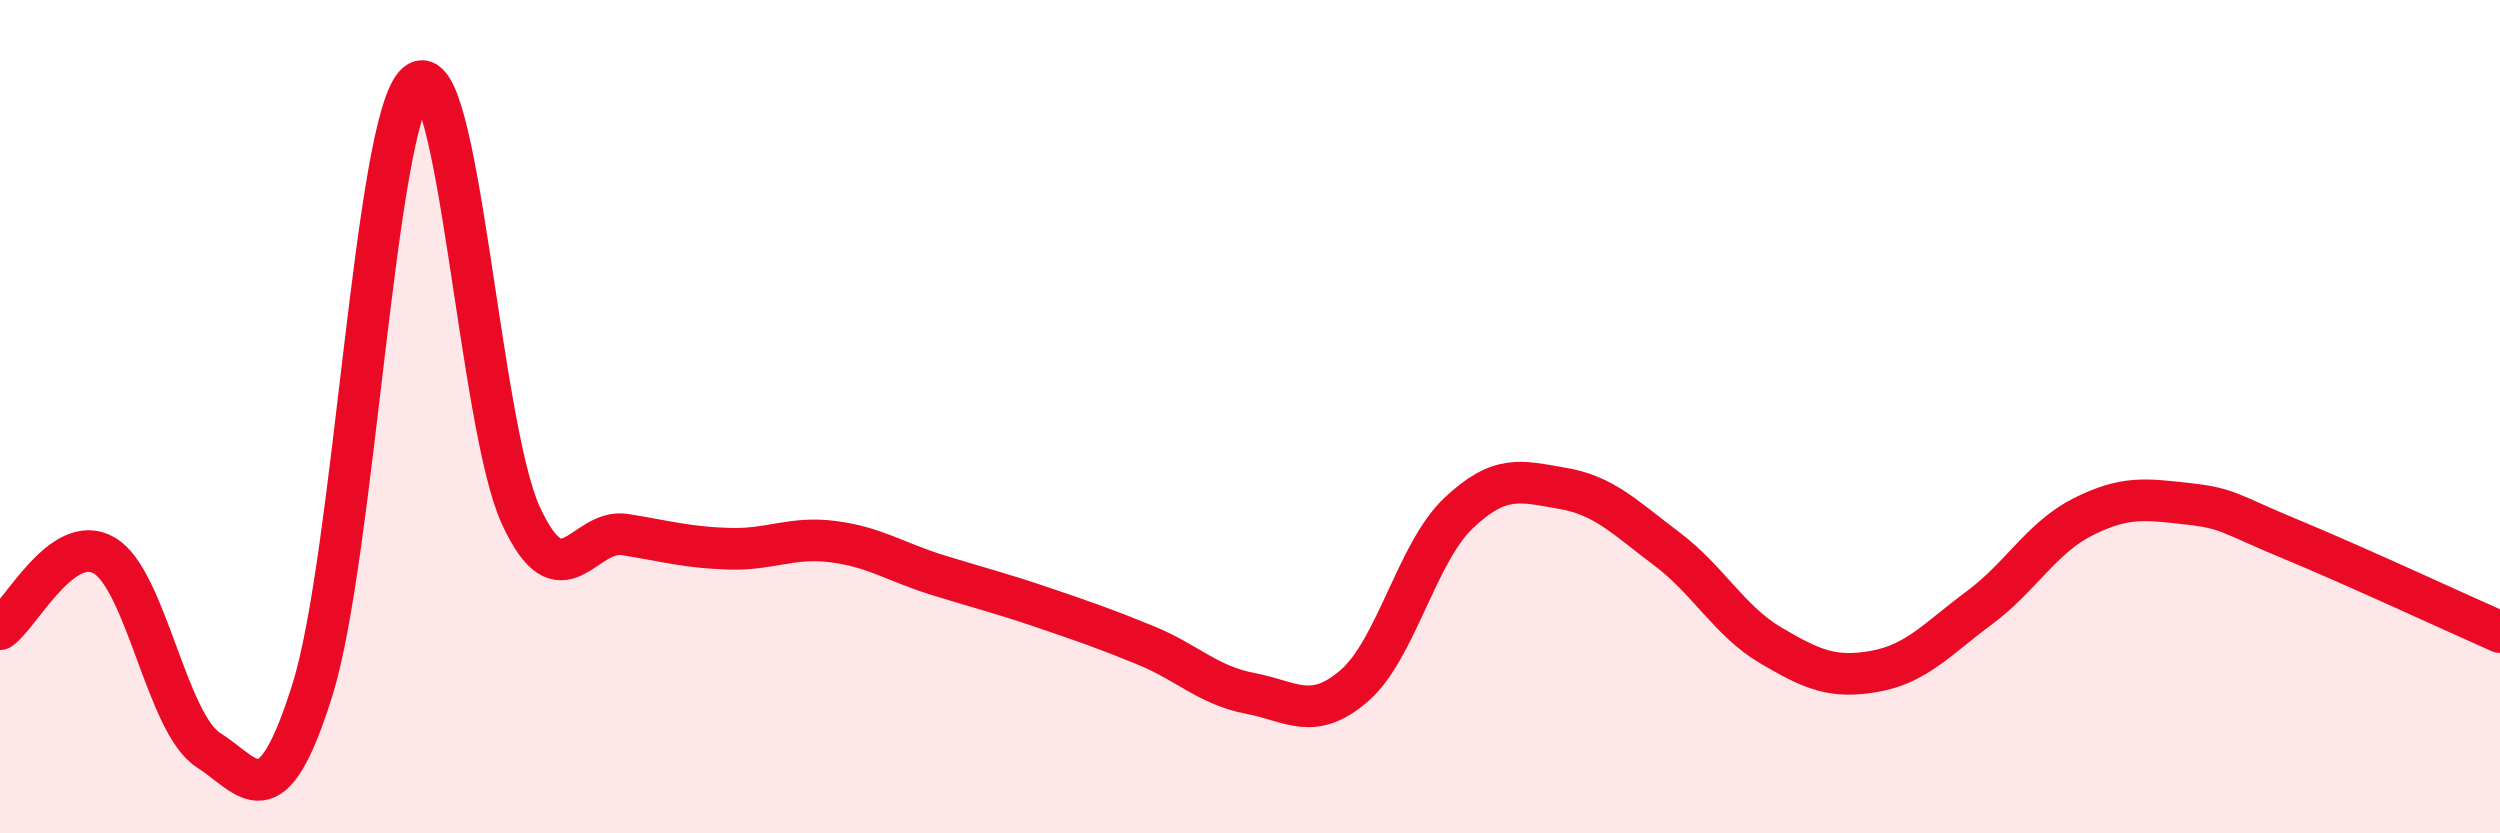
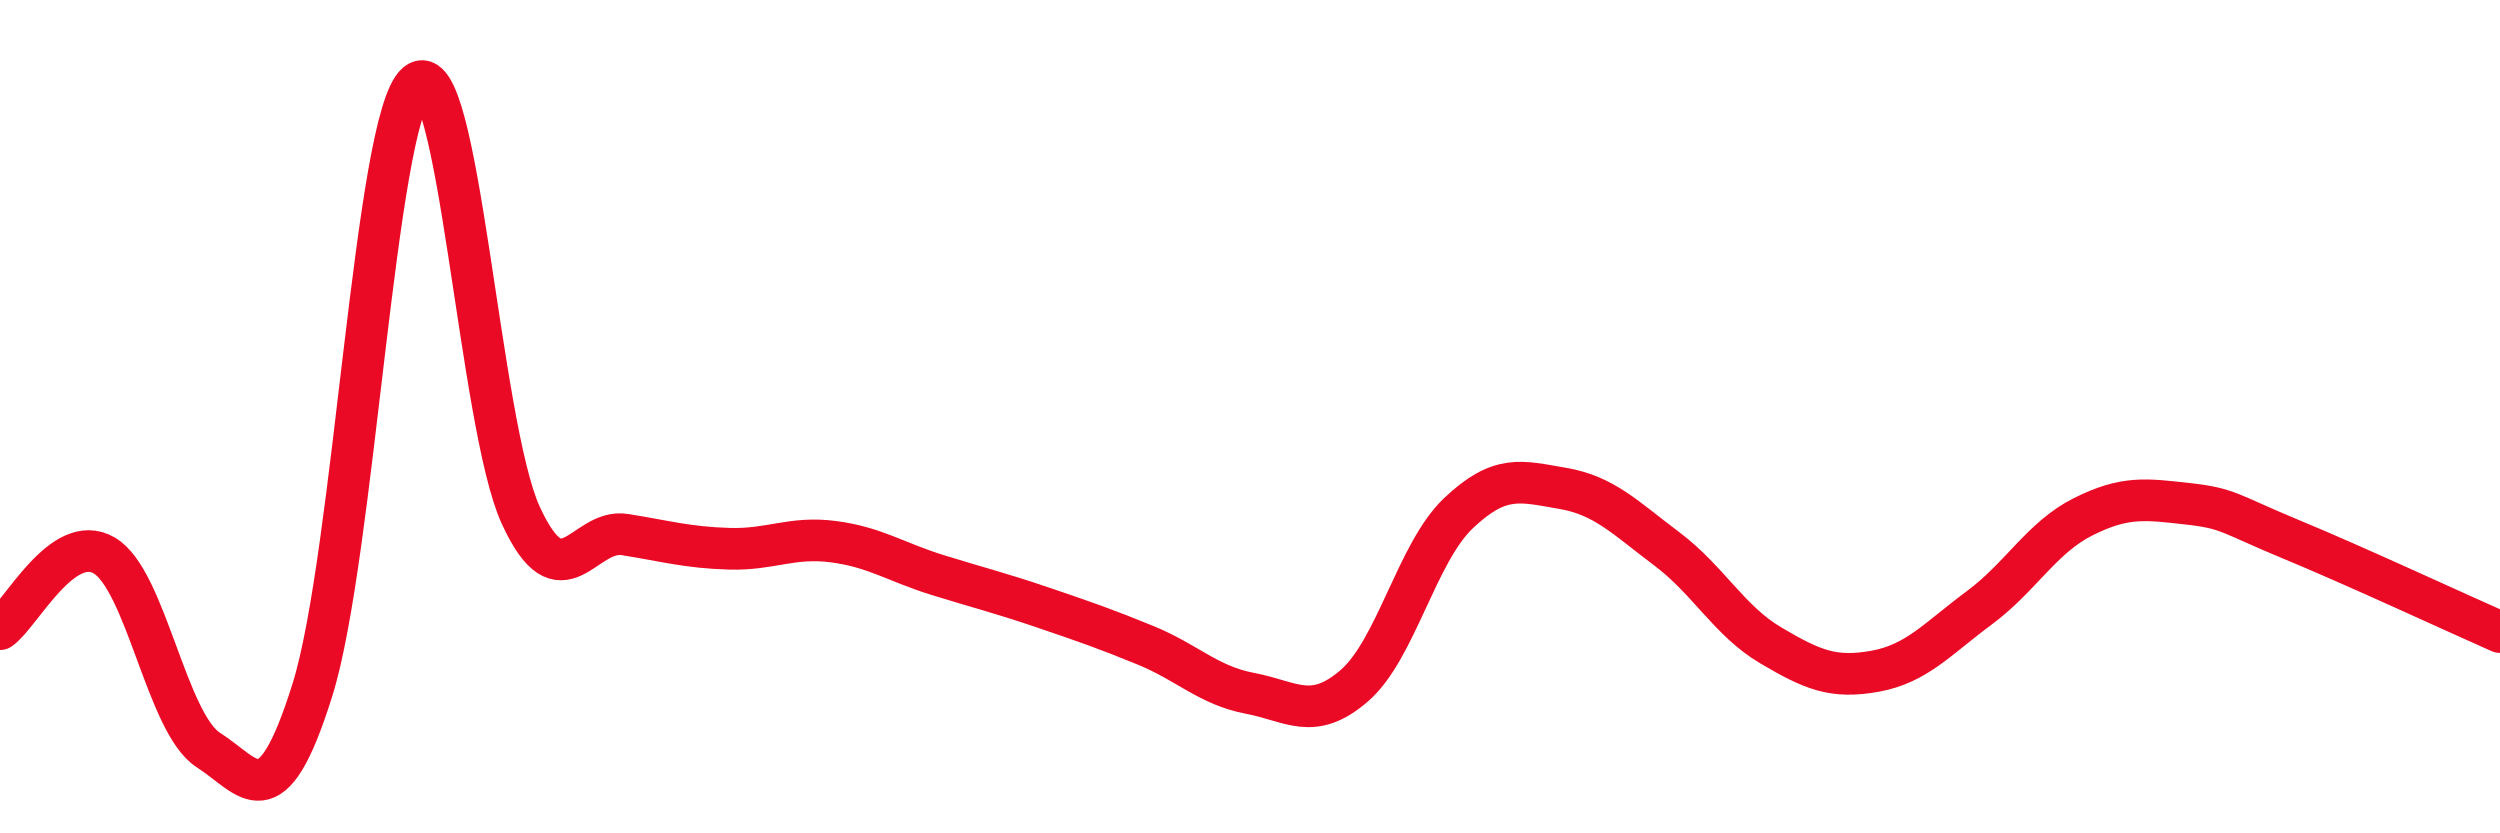
<svg xmlns="http://www.w3.org/2000/svg" width="60" height="20" viewBox="0 0 60 20">
-   <path d="M 0,15.1 C 0.5,14.75 1.5,12.75 2.5,13.33 C 3.5,13.91 4,17.36 5,18 C 6,18.64 6.5,19.75 7.5,16.55 C 8.5,13.35 9,2.84 10,2 C 11,1.16 11.5,10.2 12.5,12.37 C 13.5,14.54 14,12.67 15,12.83 C 16,12.99 16.5,13.14 17.5,13.17 C 18.5,13.2 19,12.87 20,13 C 21,13.13 21.5,13.49 22.5,13.8 C 23.5,14.11 24,14.23 25,14.57 C 26,14.91 26.5,15.08 27.5,15.49 C 28.5,15.9 29,16.45 30,16.64 C 31,16.83 31.5,17.32 32.5,16.46 C 33.5,15.6 34,13.27 35,12.32 C 36,11.37 36.5,11.55 37.5,11.72 C 38.5,11.89 39,12.42 40,13.17 C 41,13.92 41.5,14.9 42.5,15.49 C 43.5,16.08 44,16.29 45,16.11 C 46,15.93 46.5,15.33 47.5,14.59 C 48.5,13.85 49,12.9 50,12.4 C 51,11.9 51.5,11.98 52.5,12.09 C 53.5,12.2 53.5,12.33 55,12.95 C 56.5,13.57 59,14.73 60,15.17L60 20L0 20Z" fill="#EB0A25" opacity="0.1" stroke-linecap="round" stroke-linejoin="round" />
  <path d="M 0,15.1 C 0.5,14.75 1.5,12.75 2.5,13.33 C 3.5,13.91 4,17.36 5,18 C 6,18.64 6.5,19.75 7.5,16.55 C 8.5,13.35 9,2.84 10,2 C 11,1.16 11.5,10.2 12.5,12.37 C 13.5,14.54 14,12.67 15,12.83 C 16,12.99 16.5,13.14 17.5,13.17 C 18.5,13.2 19,12.87 20,13 C 21,13.13 21.5,13.49 22.5,13.8 C 23.5,14.11 24,14.23 25,14.57 C 26,14.91 26.5,15.08 27.5,15.49 C 28.5,15.9 29,16.45 30,16.64 C 31,16.83 31.5,17.32 32.5,16.46 C 33.5,15.6 34,13.27 35,12.32 C 36,11.37 36.5,11.55 37.5,11.72 C 38.5,11.89 39,12.42 40,13.17 C 41,13.92 41.5,14.9 42.5,15.49 C 43.5,16.08 44,16.29 45,16.11 C 46,15.93 46.5,15.33 47.5,14.59 C 48.5,13.85 49,12.9 50,12.4 C 51,11.9 51.5,11.98 52.5,12.09 C 53.5,12.2 53.5,12.33 55,12.95 C 56.5,13.57 59,14.73 60,15.17" stroke="#EB0A25" stroke-width="1" fill="none" stroke-linecap="round" stroke-linejoin="round" />
</svg>